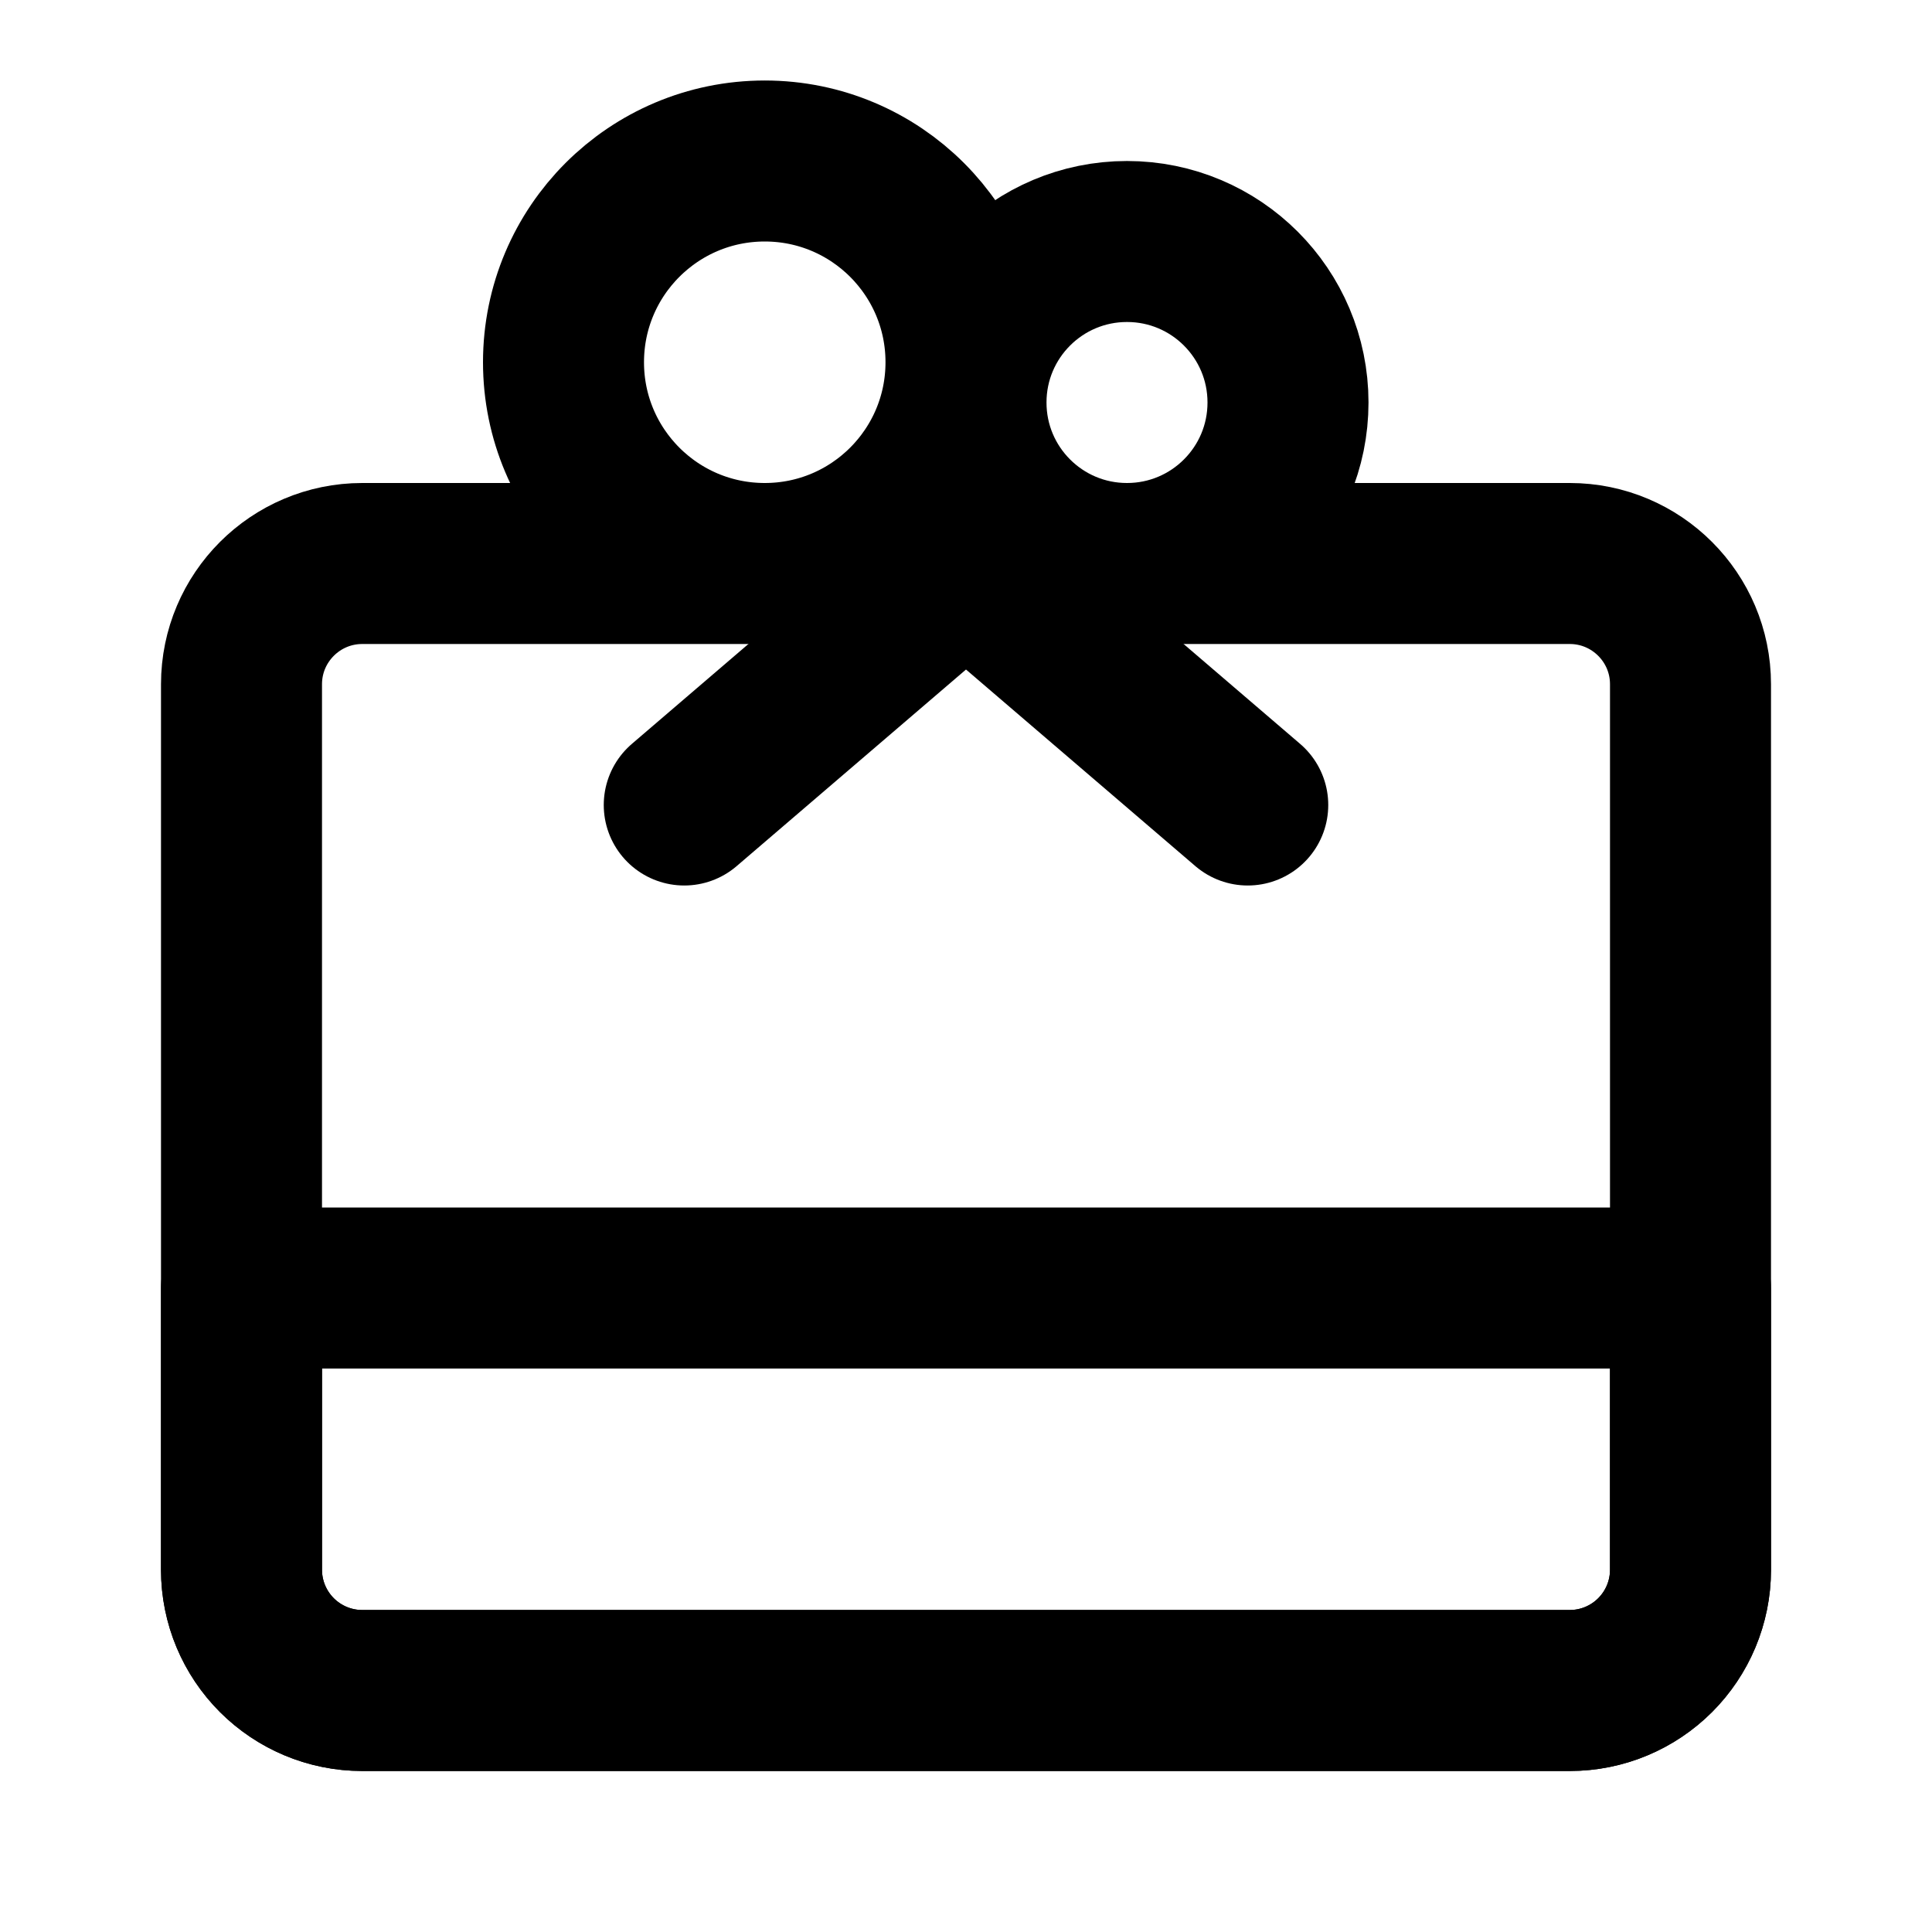
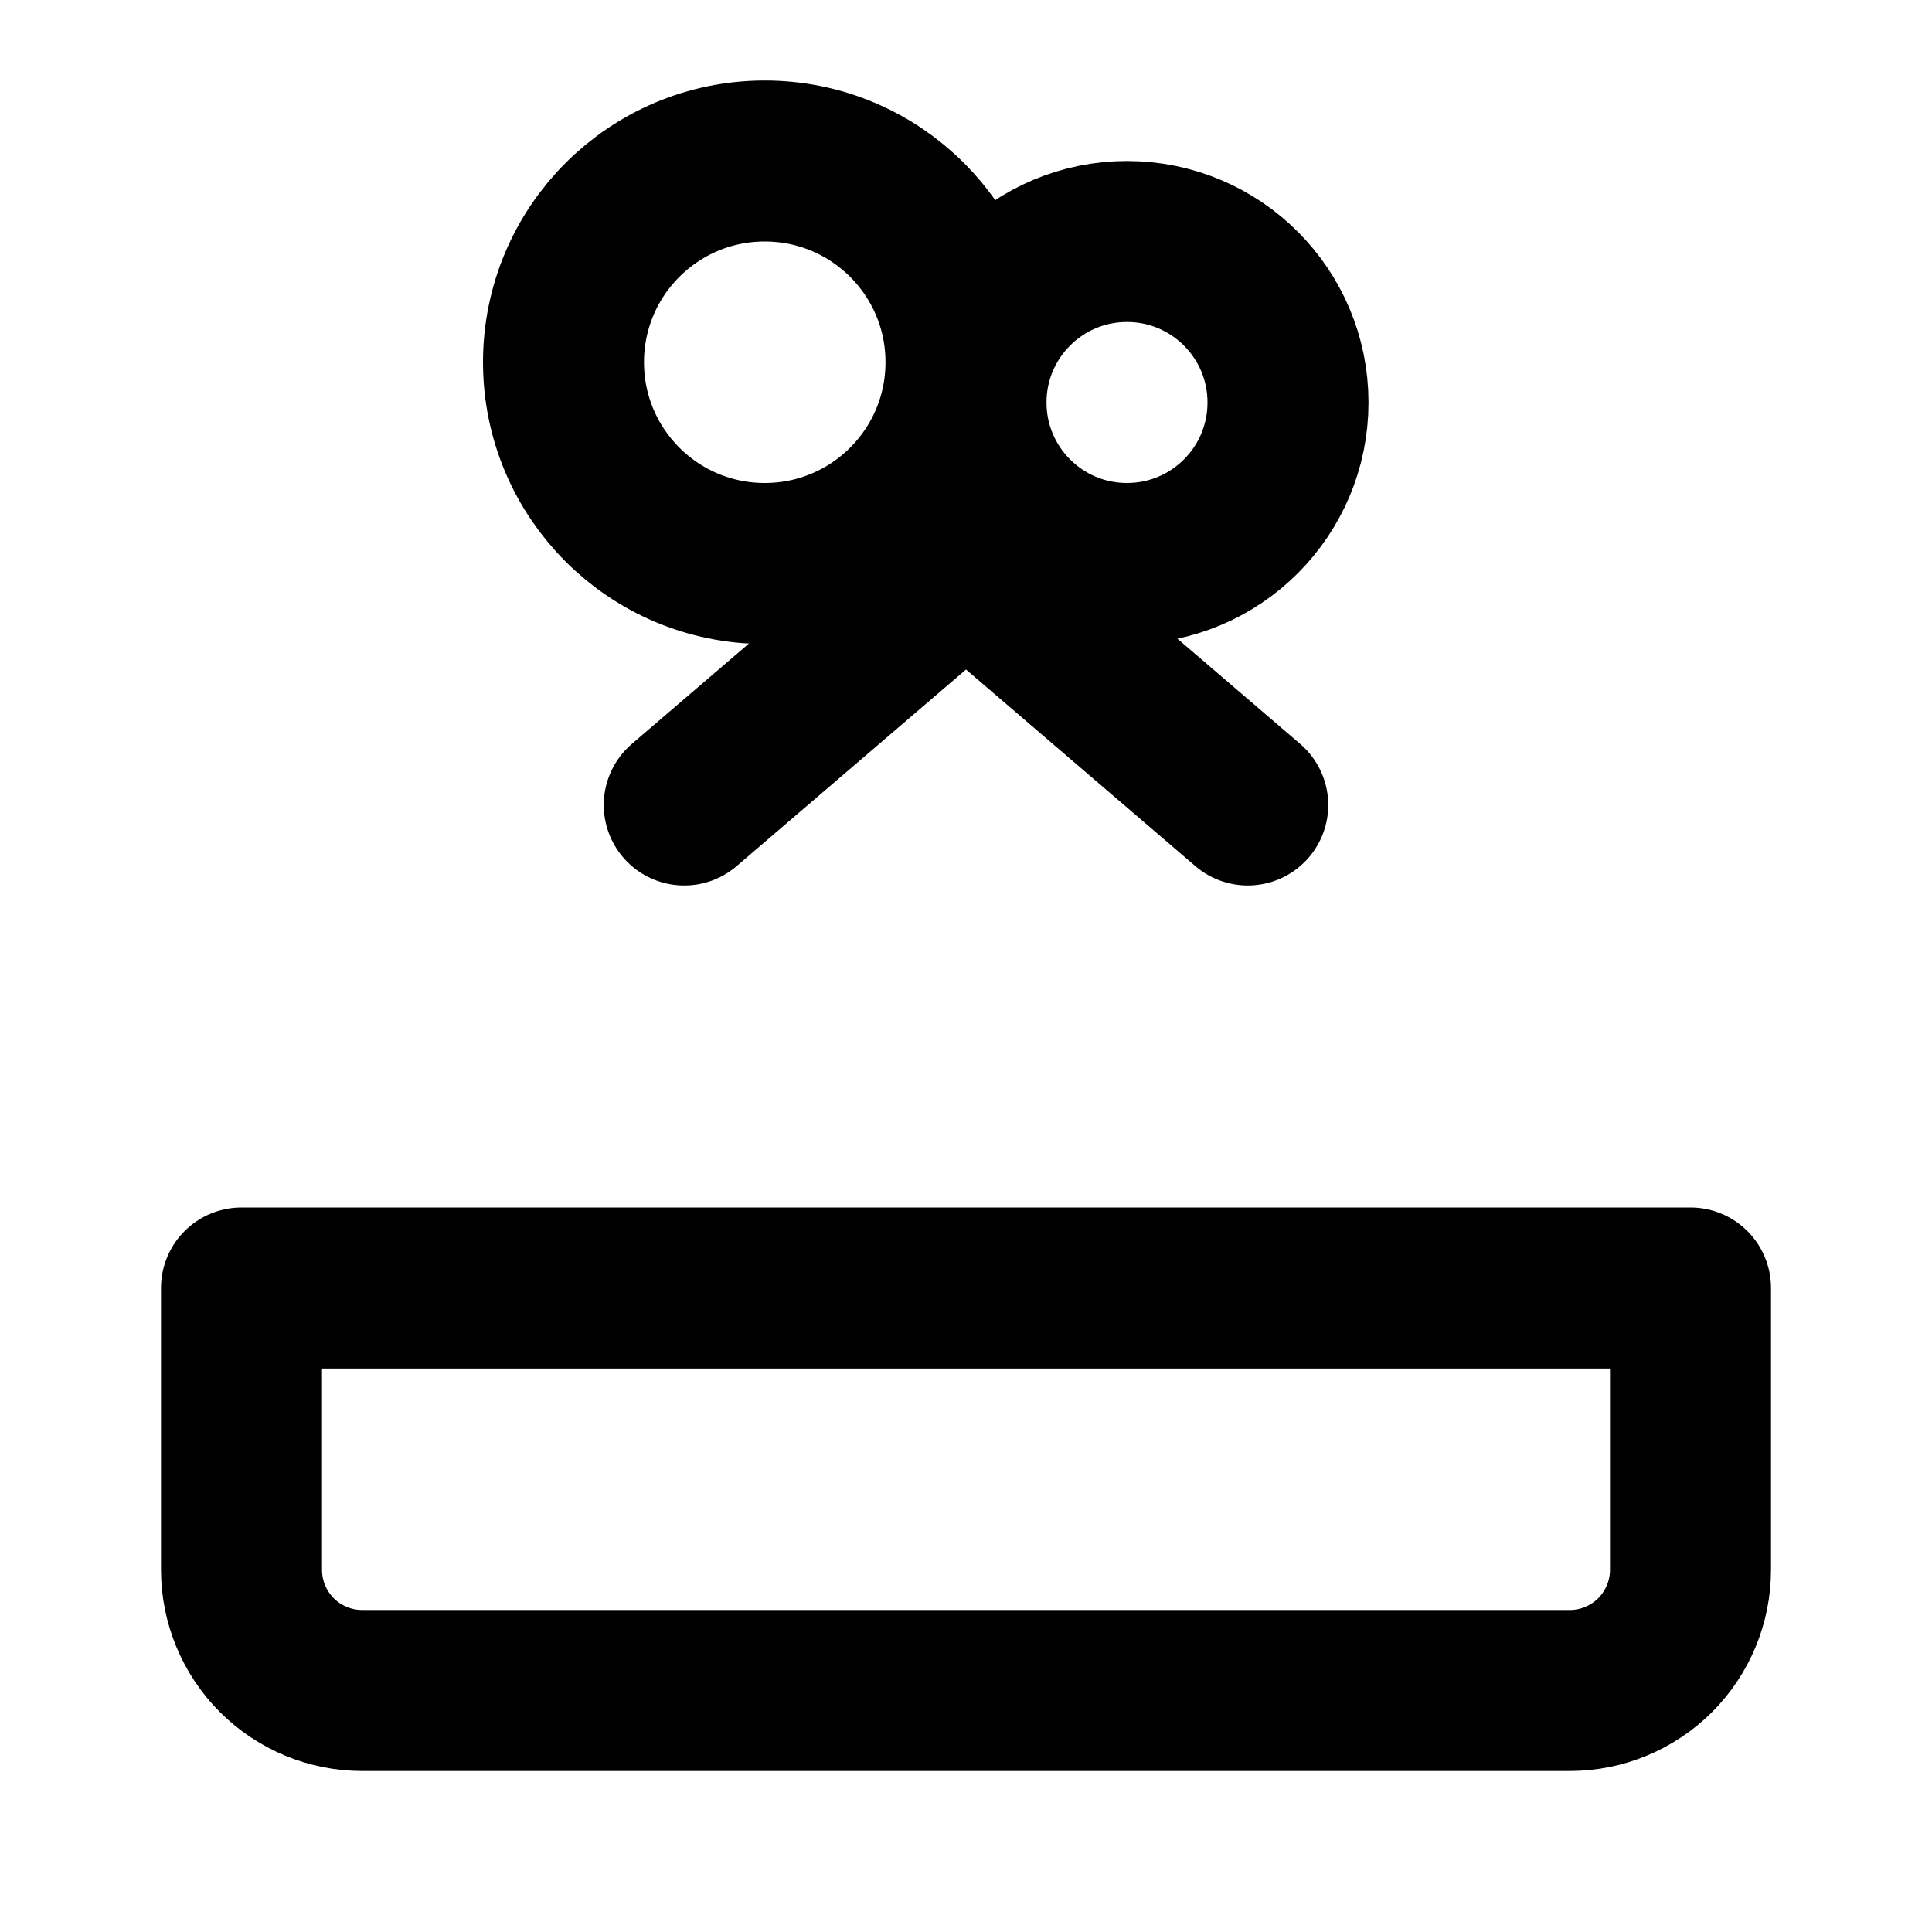
<svg xmlns="http://www.w3.org/2000/svg" width="24" height="24" viewBox="0 0 24 24" fill="none">
-   <path d="M19.5 7H4.5C3.672 7 3 7.672 3 8.5V19.5C3 20.328 3.672 21 4.5 21H19.5C20.328 21 21 20.328 21 19.5V8.5C21 7.672 20.328 7 19.5 7Z" stroke="black" stroke-width="2" stroke-linejoin="round" />
  <path d="M3 16H21V19.5C21 19.898 20.842 20.279 20.561 20.561C20.279 20.842 19.898 21 19.5 21H4.5C4.102 21 3.721 20.842 3.439 20.561C3.158 20.279 3 19.898 3 19.5V16Z" stroke="black" stroke-width="2" stroke-linejoin="round" />
  <path d="M9.5 7C10.881 7 12 5.881 12 4.5C12 3.119 10.881 2 9.5 2C8.119 2 7 3.119 7 4.5C7 5.881 8.119 7 9.5 7Z" stroke="black" stroke-width="2" />
  <path d="M14 7C15.105 7 16 6.105 16 5C16 3.895 15.105 3 14 3C12.895 3 12 3.895 12 5C12 6.105 12.895 7 14 7Z" stroke="black" stroke-width="2" />
  <path d="M8.5 10L12 7L15.5 10" stroke="black" stroke-width="2" stroke-linecap="round" stroke-linejoin="round" />
</svg>